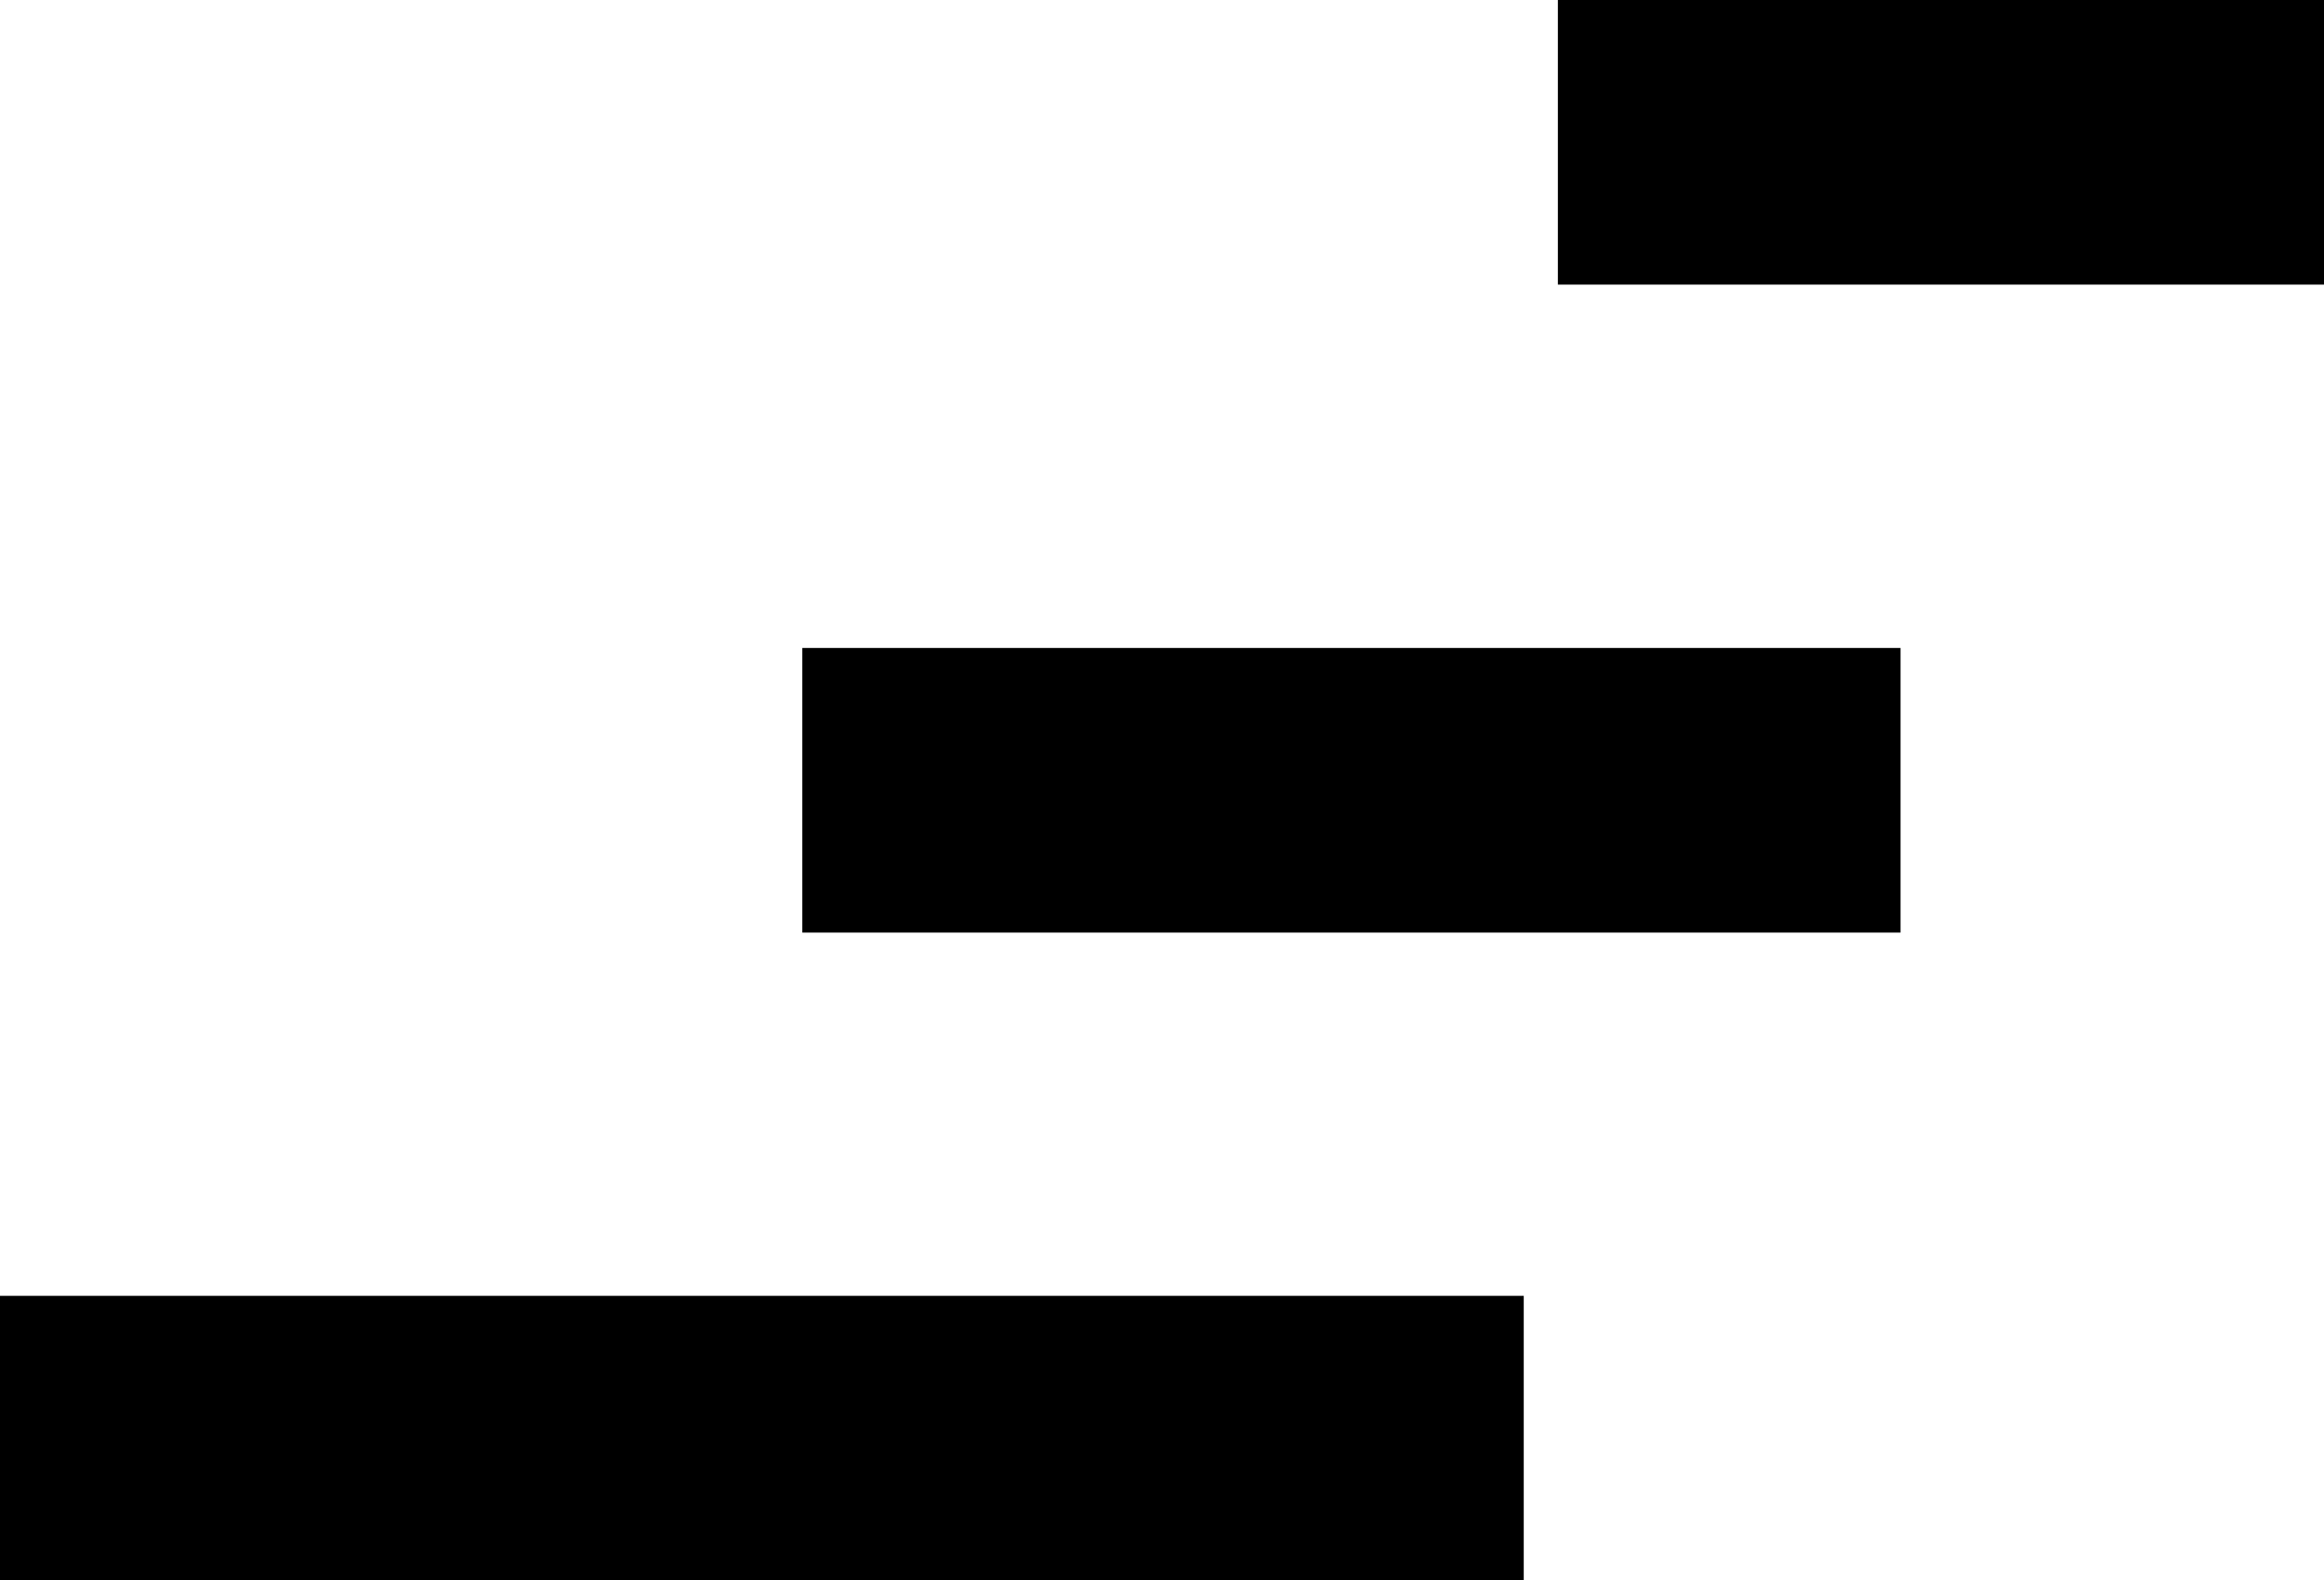
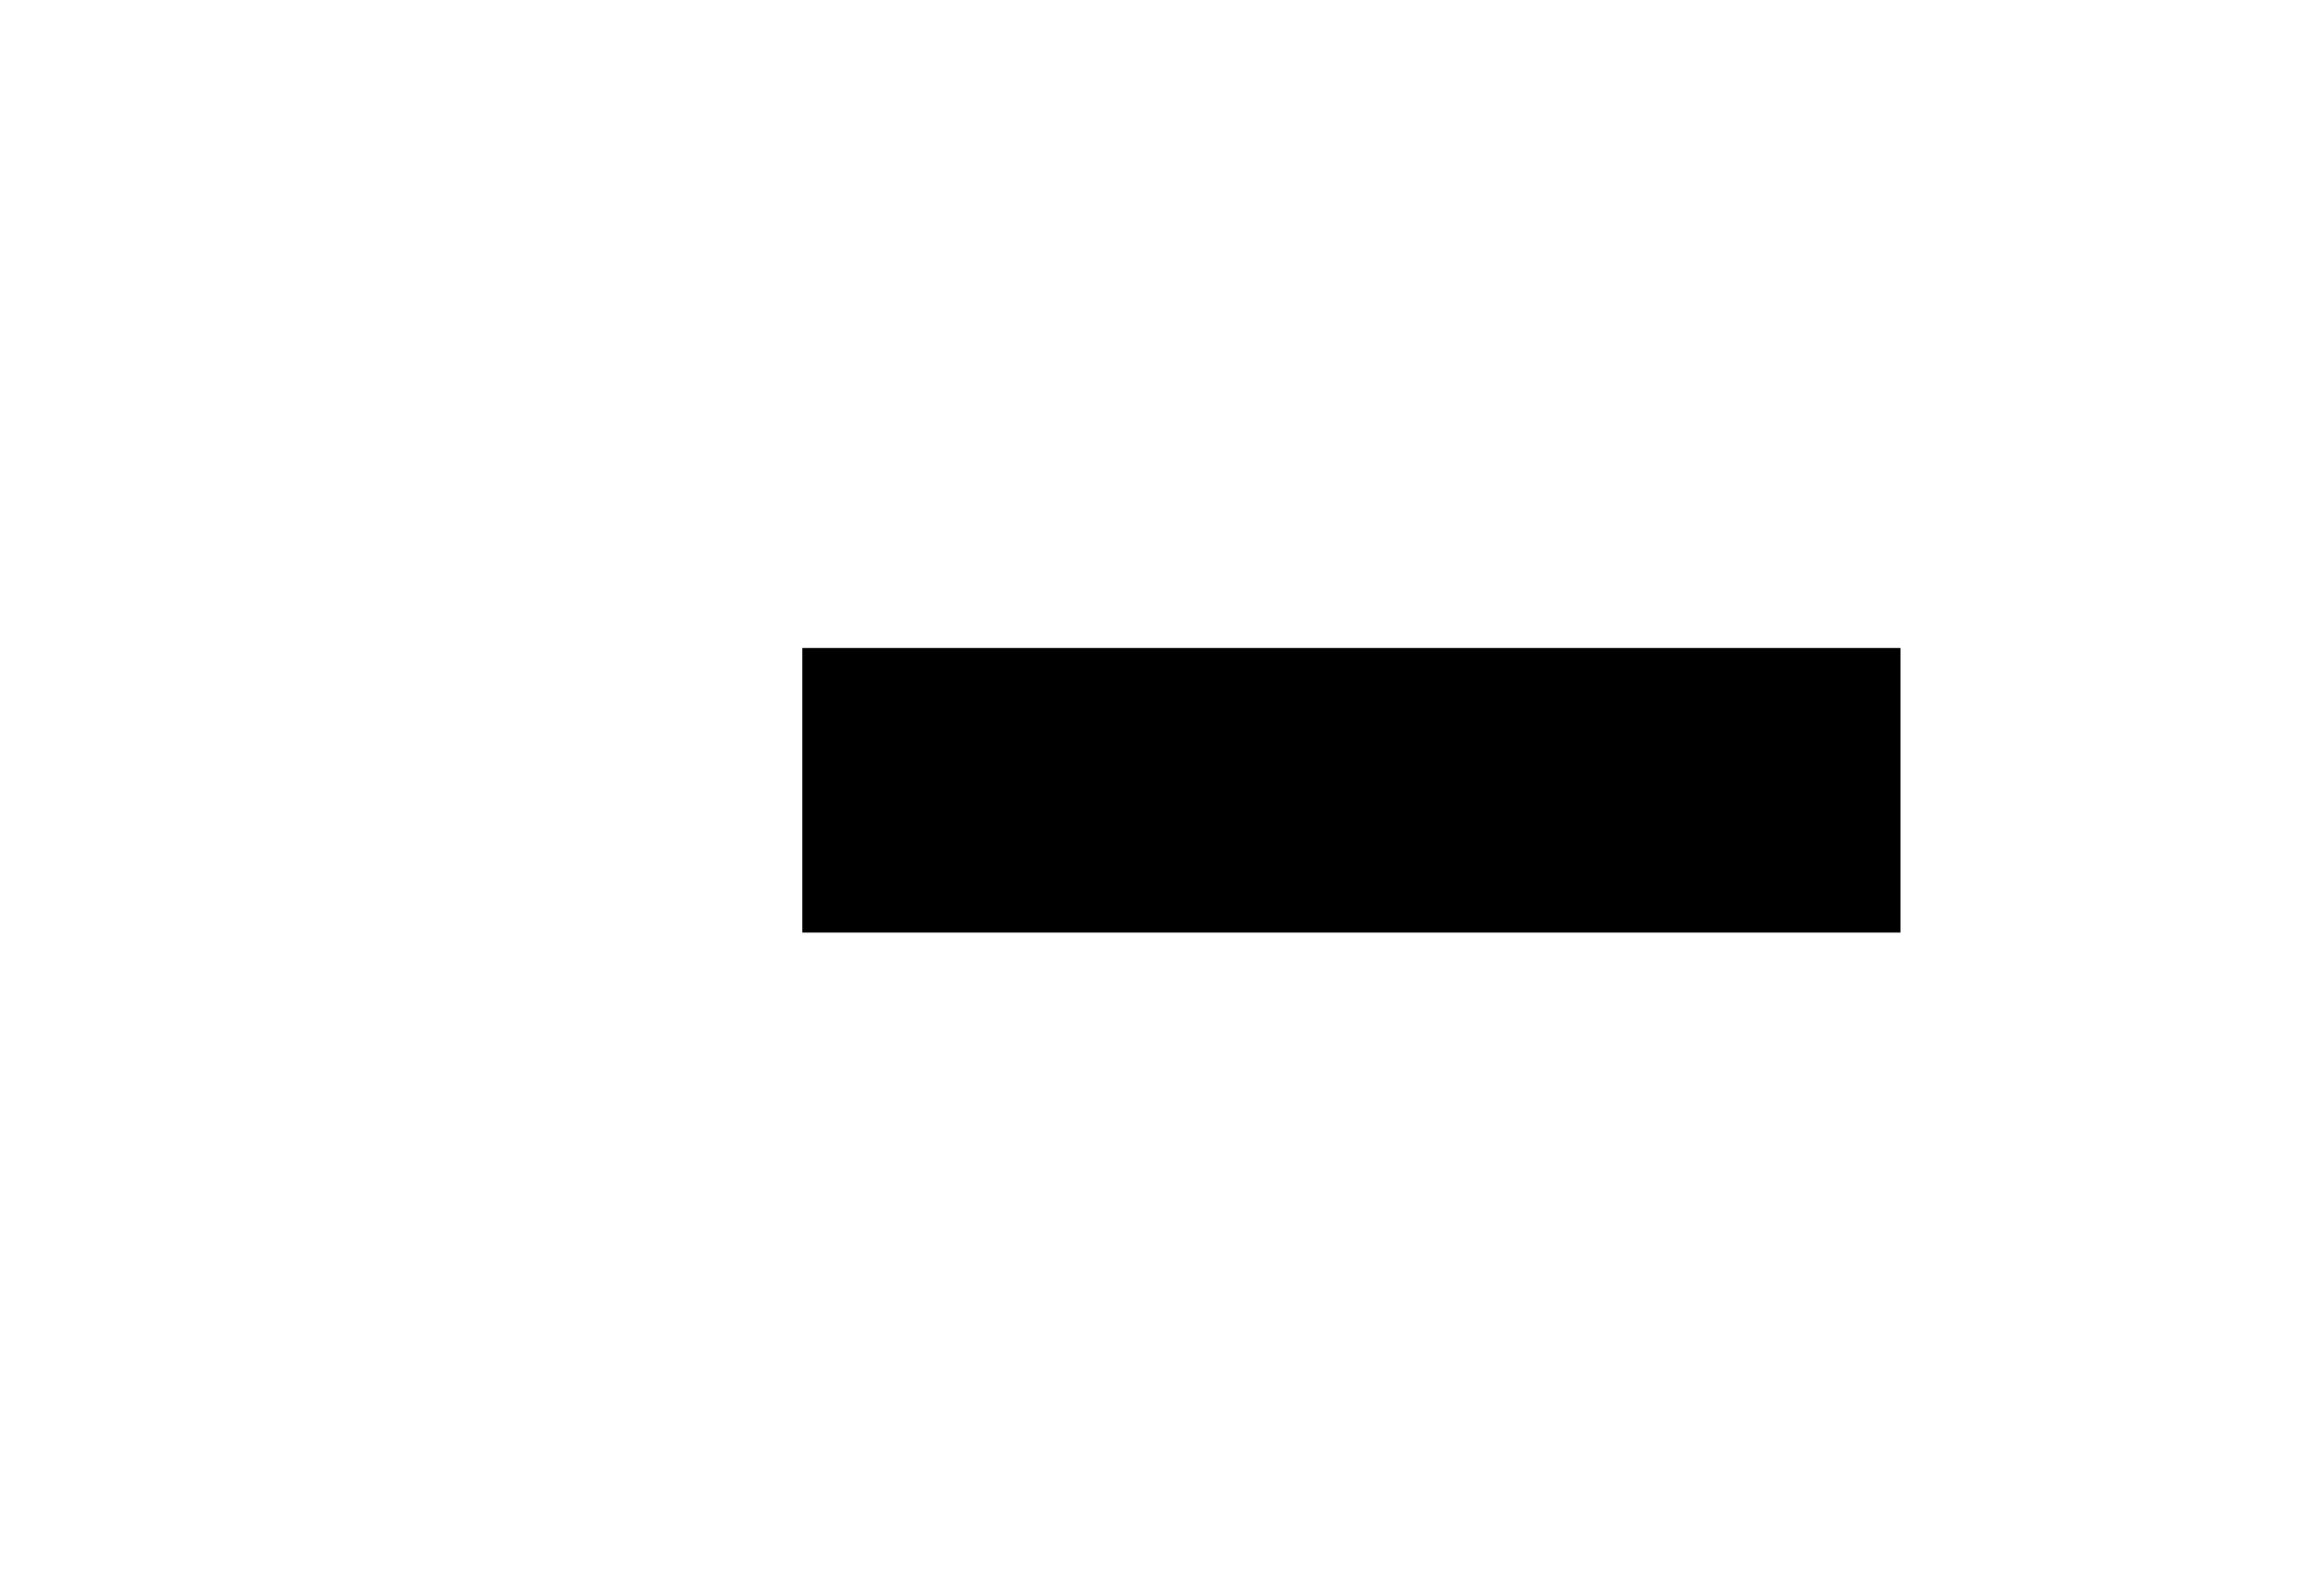
<svg xmlns="http://www.w3.org/2000/svg" width="29.218" height="19.874" viewBox="0 0 29.218 19.874">
  <g id="Group_9993" data-name="Group 9993" transform="translate(6991 -5793.866)">
-     <rect id="Rectangle_2221" data-name="Rectangle 2221" width="3.579" height="19.157" transform="translate(-6971.843 5810.161) rotate(90)" />
    <rect id="Rectangle_2222" data-name="Rectangle 2222" width="3.579" height="13.807" transform="translate(-6967.106 5802.014) rotate(90)" />
-     <rect id="Rectangle_2223" data-name="Rectangle 2223" width="3.579" height="9.632" transform="translate(-6961.782 5793.866) rotate(90)" />
  </g>
</svg>